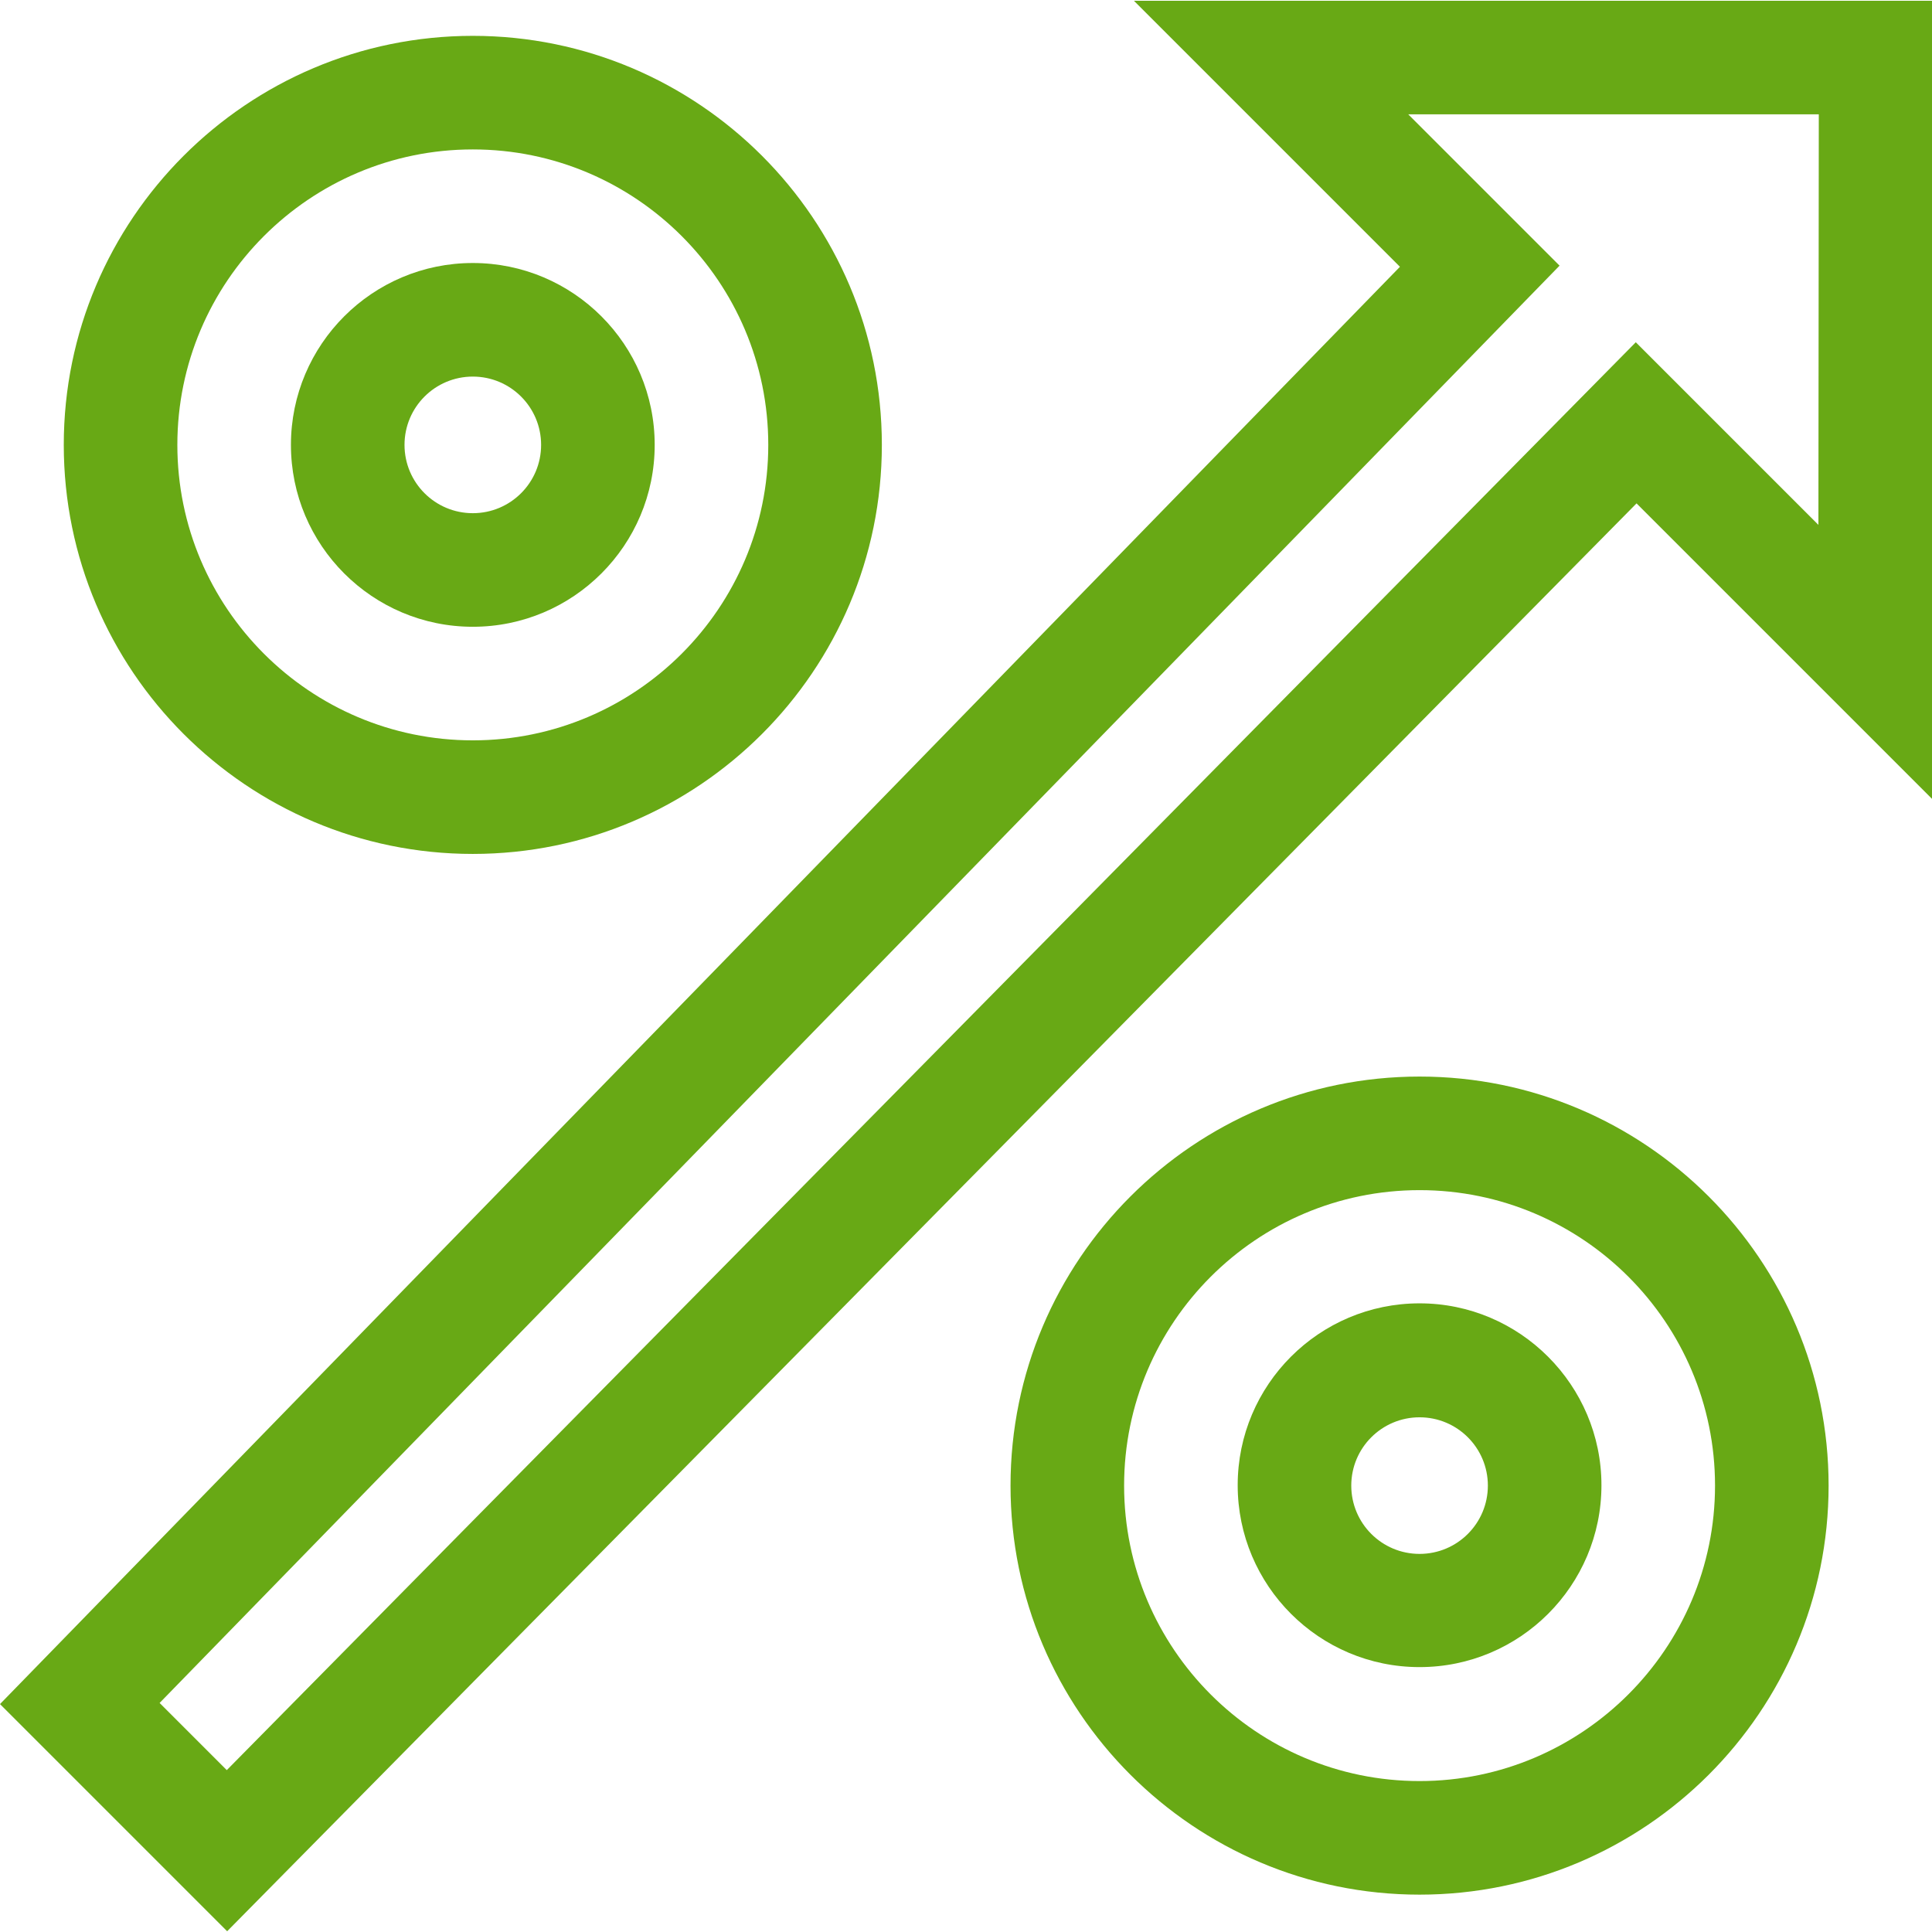
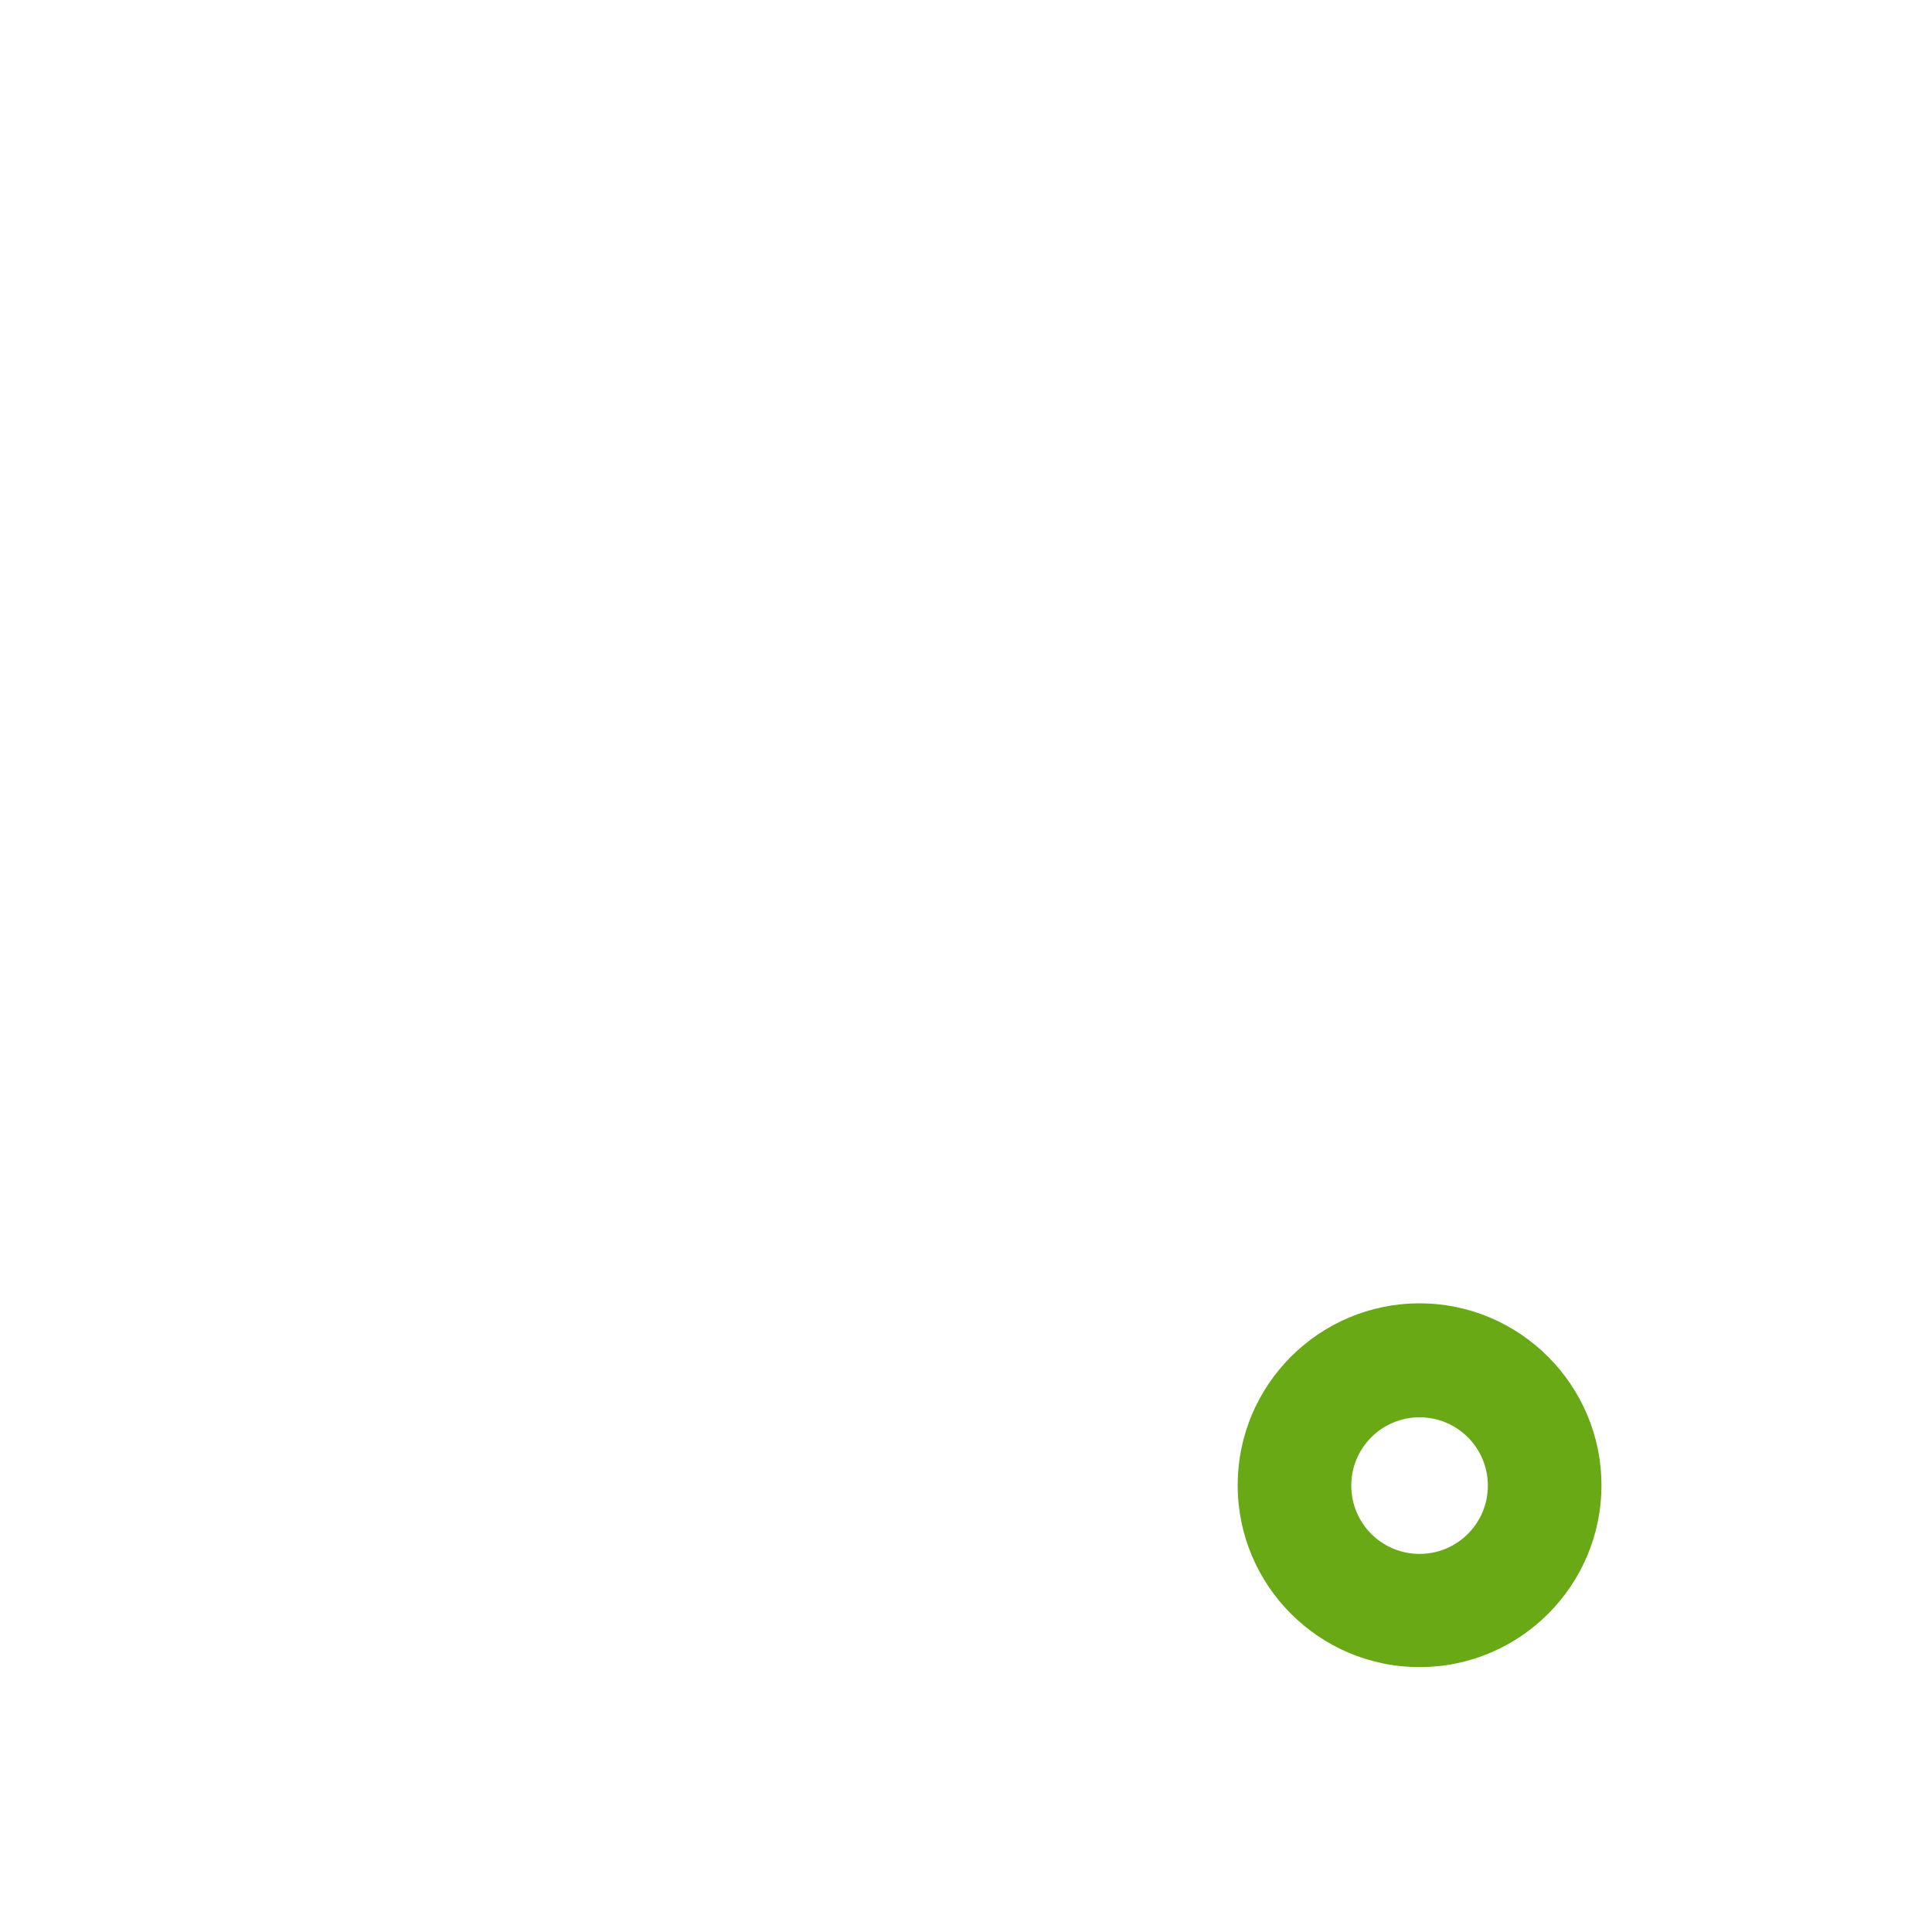
<svg xmlns="http://www.w3.org/2000/svg" version="1.1" id="Capa_1" x="0px" y="0px" viewBox="0 0 512 512" style="enable-background:new 0 0 512 512;" xml:space="preserve">
  <style type="text/css">
	.st0{fill:#68A915;}
</style>
  <g>
    <g>
-       <path class="st0" d="M125.3,69.7c-26.6,0-48.2,21.6-48.2,48.2s21.6,48.2,48.2,48.2c26.6,0,48.2-21.6,48.2-48.2    S151.9,69.7,125.3,69.7z M125.3,136c-10,0-18.1-8.1-18.1-18.1s8.1-18.1,18.1-18.1c10,0,18.1,8.1,18.1,18.1S135.3,136,125.3,136z" />
-     </g>
+       </g>
  </g>
  <g>
    <g>
-       <path class="st0" d="M125.3,9.5C65.5,9.5,16.9,58.1,16.9,117.9s48.6,108.4,108.4,108.4c59.8,0,108.4-48.6,108.4-108.4    S185.1,9.5,125.3,9.5z M125.3,196.2c-43.2,0-78.3-35.1-78.3-78.3s35.1-78.3,78.3-78.3c43.2,0,78.3,35.1,78.3,78.3    C203.6,161.1,168.5,196.2,125.3,196.2z" />
-     </g>
+       </g>
  </g>
  <g>
    <g>
-       <path class="st0" d="M300.5,0.2L371,70.7L0,451.6l60.2,60.2l373.5-378.4l78.3,78.3V0.2H300.5z M481.9,139.1l-48.4-48.4L60.1,469.1    l-17.8-17.8l371-380.9l-40.1-40.1h108.8L481.9,139.1L481.9,139.1z" />
-     </g>
+       </g>
  </g>
  <g>
    <g>
      <path class="st0" d="M376.2,345.4c-26.6,0-48.2,21.6-48.2,48.2s21.6,48.2,48.2,48.2c26.6,0,48.2-21.6,48.2-48.2    C424.4,367.1,402.8,345.4,376.2,345.4z M376.2,411.8c-10,0-18.1-8.1-18.1-18.1s8.1-18.1,18.1-18.1c10,0,18.1,8.1,18.1,18.1    S386.2,411.8,376.2,411.8z" />
    </g>
  </g>
  <g>
    <g>
-       <path class="st0" d="M376.2,285.3c-59.8,0-108.4,48.6-108.4,108.4s48.6,108.4,108.4,108.4s108.4-48.6,108.4-108.4    S436,285.3,376.2,285.3z M376.2,472c-43.2,0-78.3-35.1-78.3-78.3s35.1-78.3,78.3-78.3s78.3,35.1,78.3,78.3    C454.5,436.8,419.4,472,376.2,472z" />
-     </g>
+       </g>
  </g>
</svg>